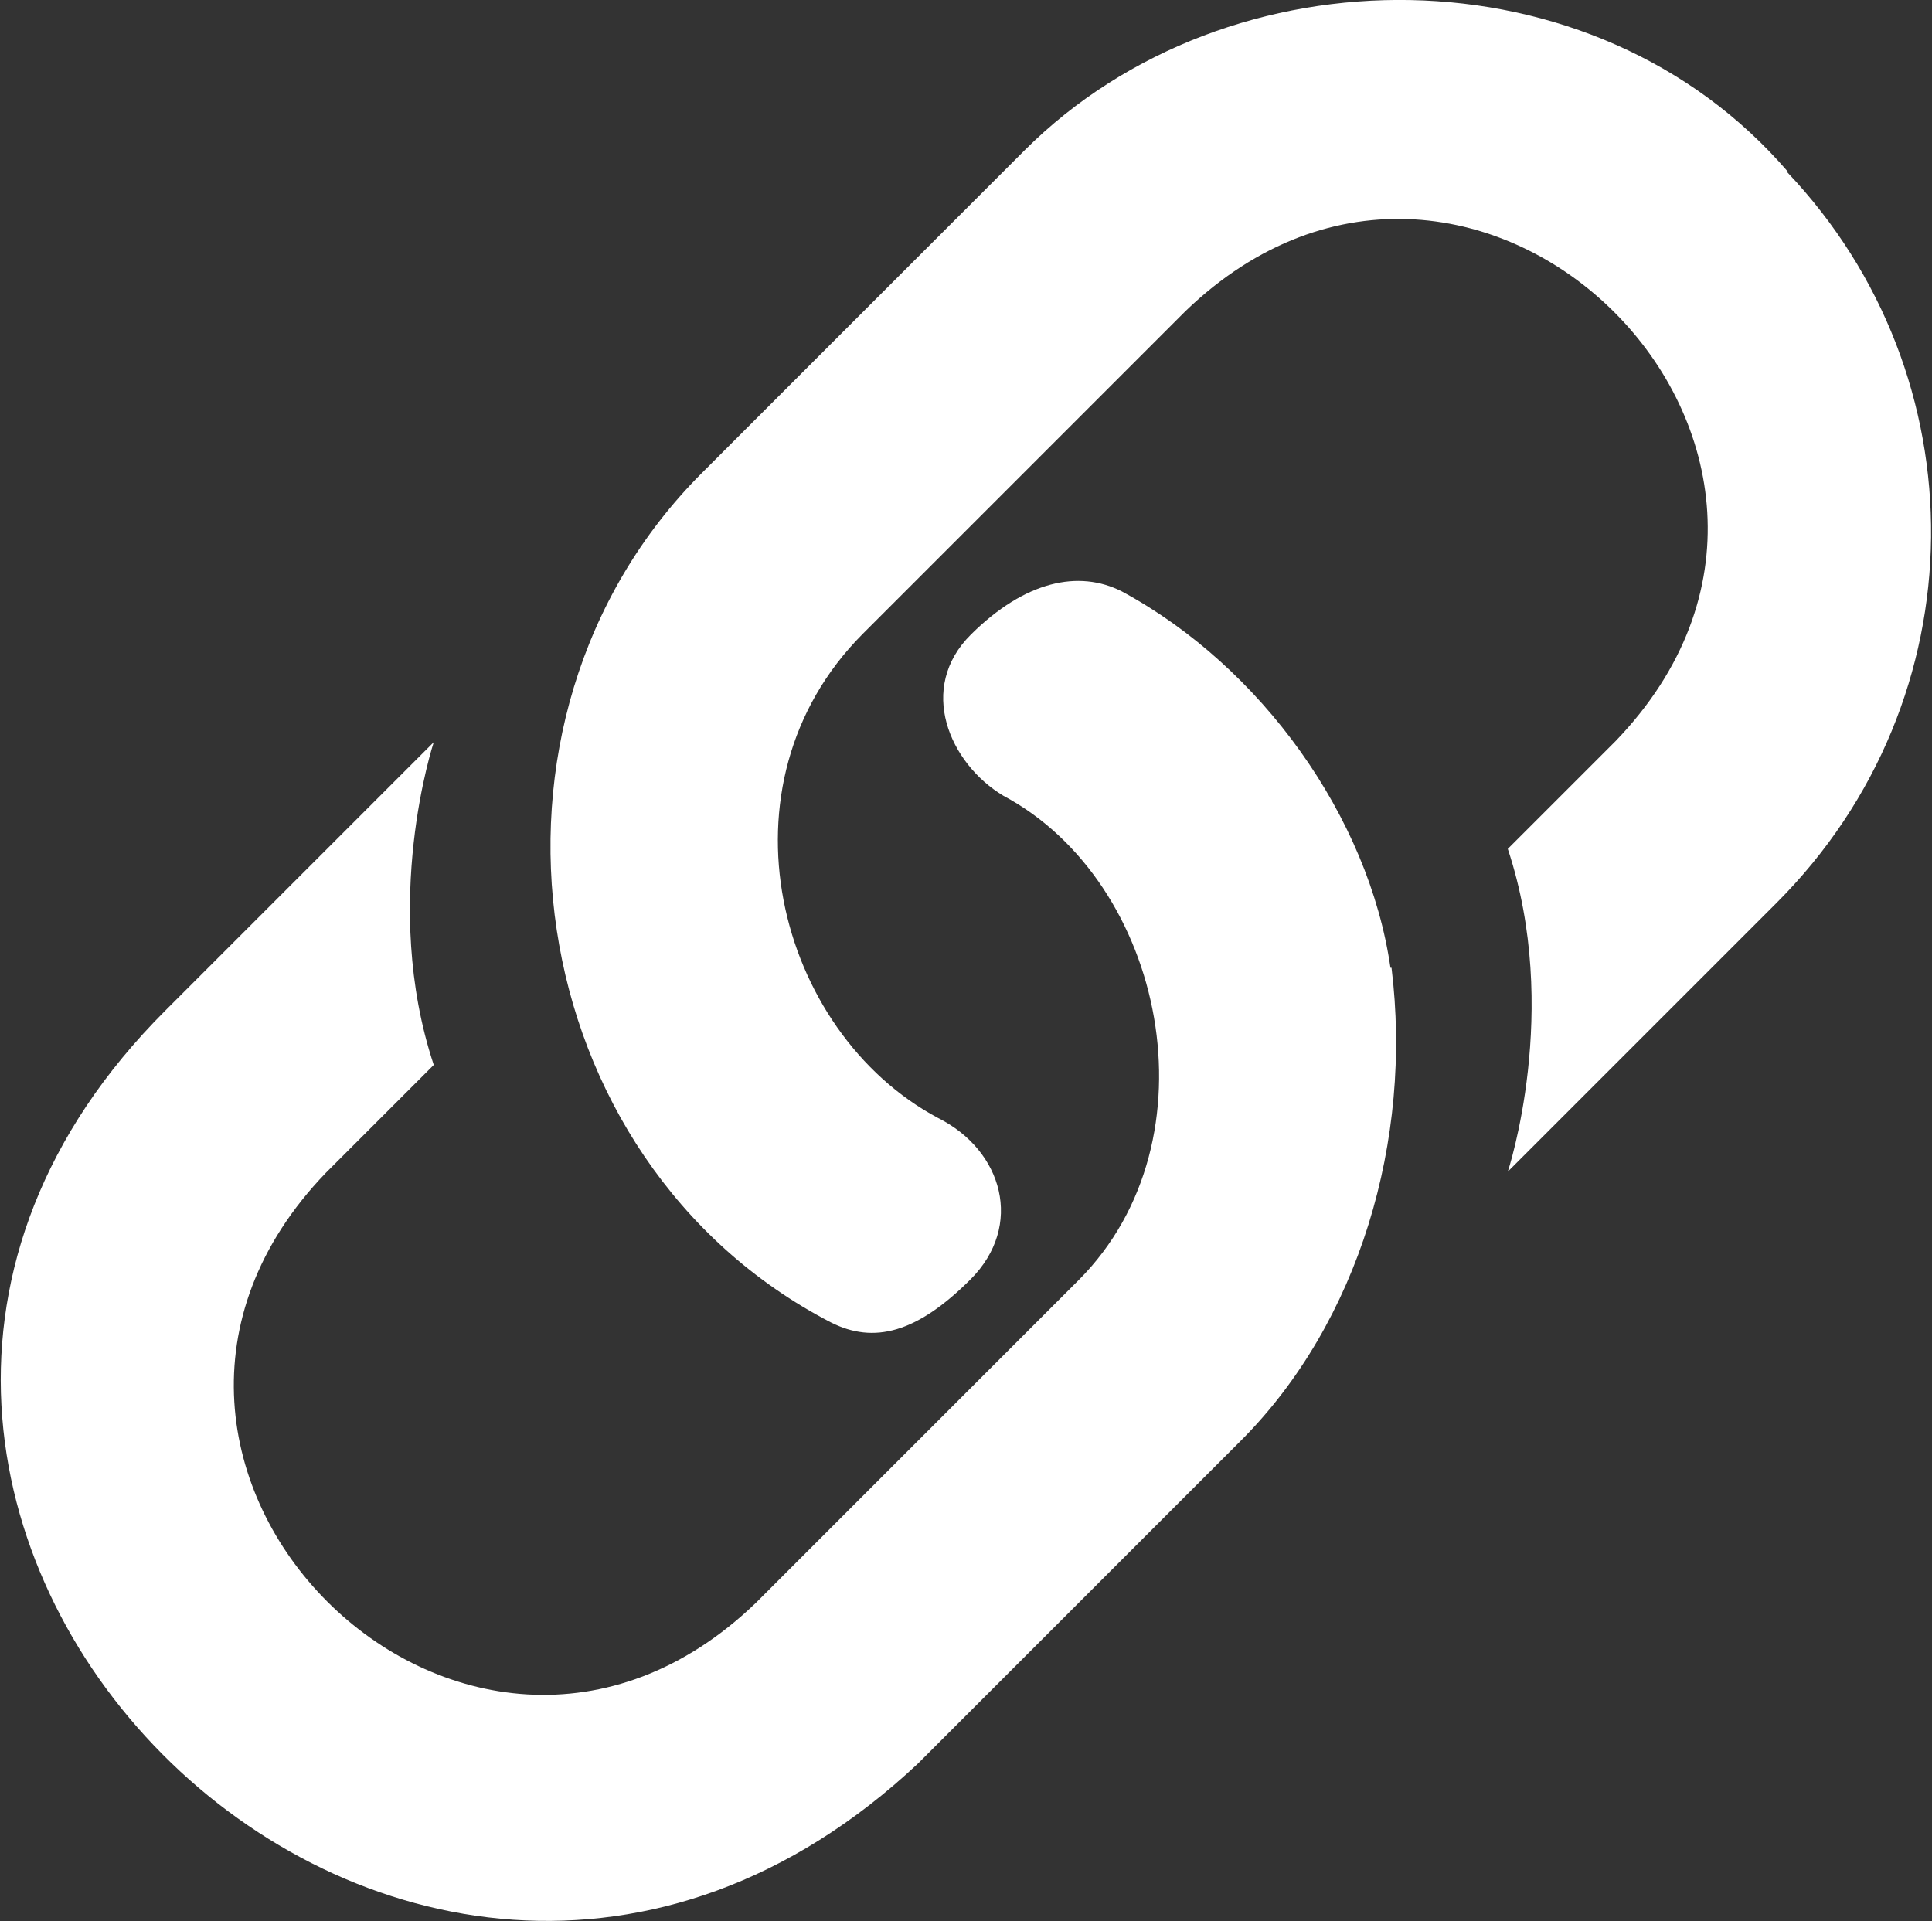
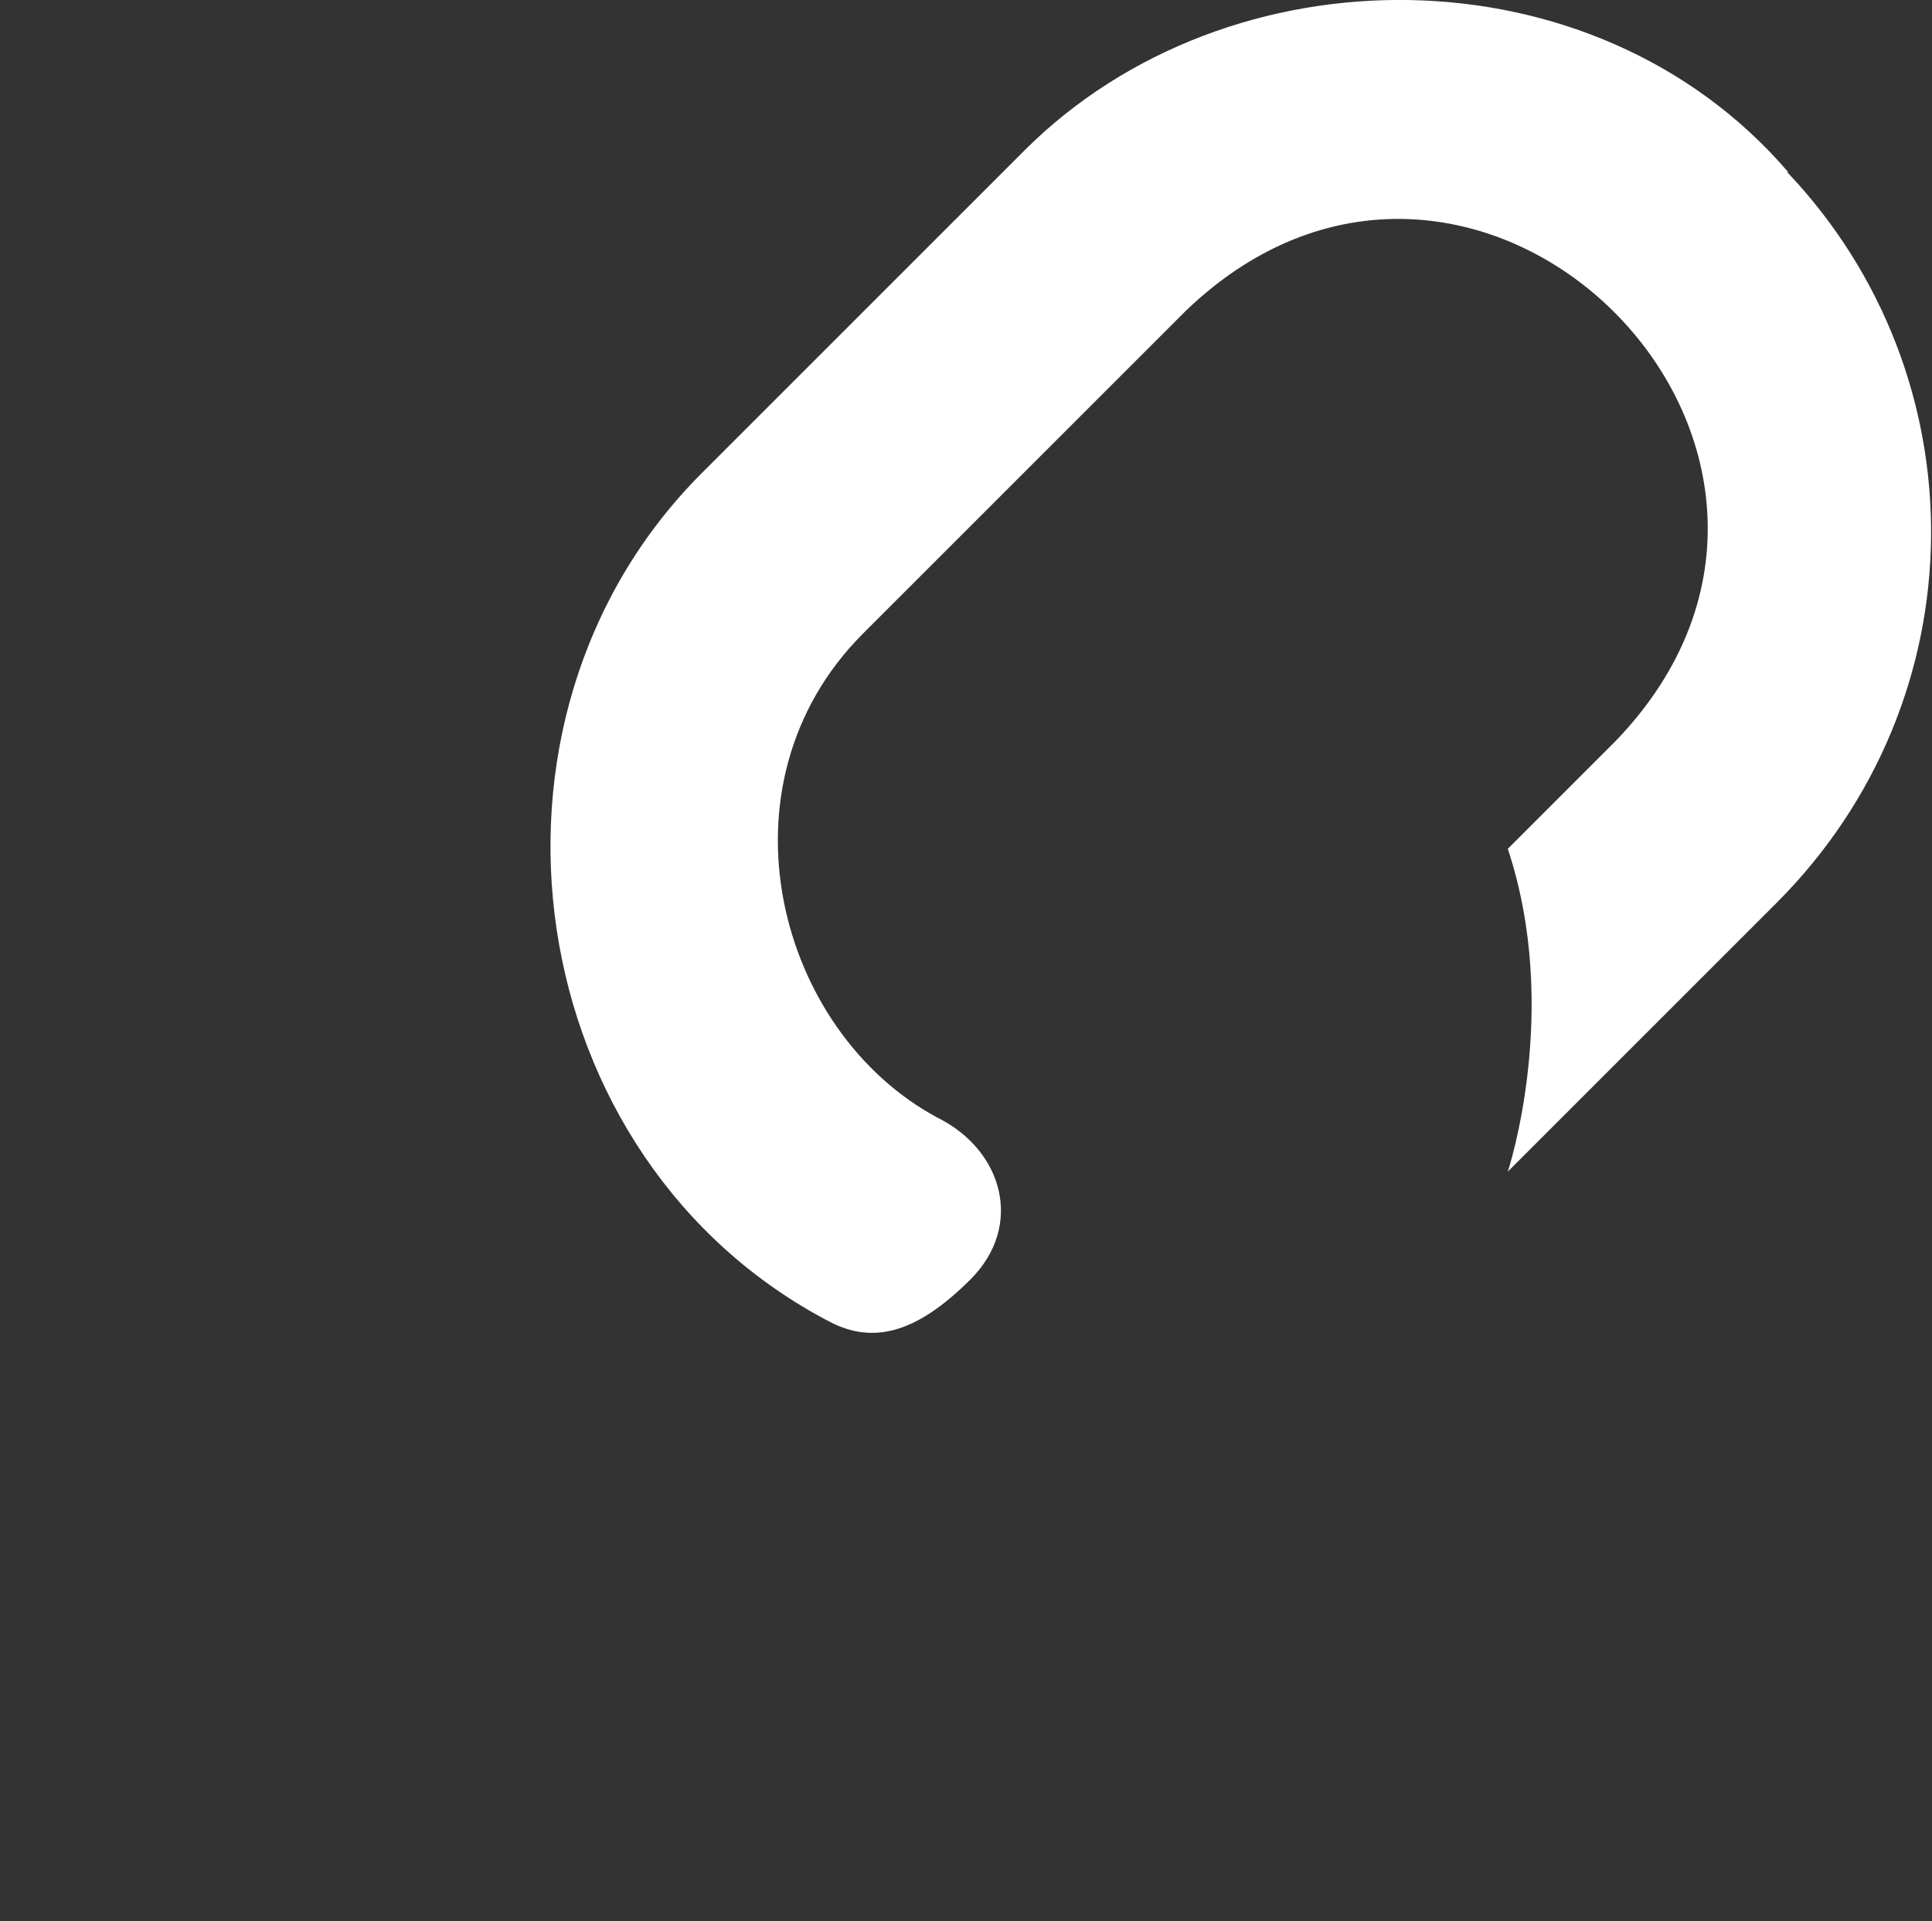
<svg xmlns="http://www.w3.org/2000/svg" id="_Слой_2" data-name="Слой 2" viewBox="0 0 36.39 36.19">
  <rect x="0" y="0" width="36.39" height="36.19" fill="#333333" stroke="none" />
  <defs>
    <style> .cls-1 { fill: #fff; } </style>
  </defs>
  <g id="_Слой_1-2" data-name="Слой 1">
    <g>
      <path class="cls-1" d="M33.68,3.24c-3.65-4.25-10.53-4.25-14.38-.41l-6.08,6.08c-4.66,4.66-3.44,12.96,2.43,16,.81,.41,1.62,.2,2.63-.81s.61-2.43-.61-3.04c-3.04-1.62-4.25-6.28-1.42-9.12l6.08-6.08c5.47-5.27,13.37,2.63,8.1,8.1l-2.03,2.03c1.01,3.04,0,6.08,0,6.08l5.06-5.06c3.85-3.85,3.85-9.93,.2-13.77Z" />
-       <path class="cls-1" d="M26.19,18.23c-.41-2.84-2.43-5.67-5.06-7.09-.81-.41-1.82-.2-2.84,.81s-.41,2.43,.61,3.04c3.04,1.62,4.05,6.48,1.42,9.12l-6.08,6.08c-5.47,5.27-13.37-2.63-8.1-8.1l2.03-2.03c-1.01-3.04,0-6.08,0-6.08l-5.06,5.06c-9.32,9.32,4.46,23.3,14.18,14.18l6.08-6.08c2.23-2.23,3.24-5.67,2.84-8.91Z" />
    </g>
  </g>
</svg>